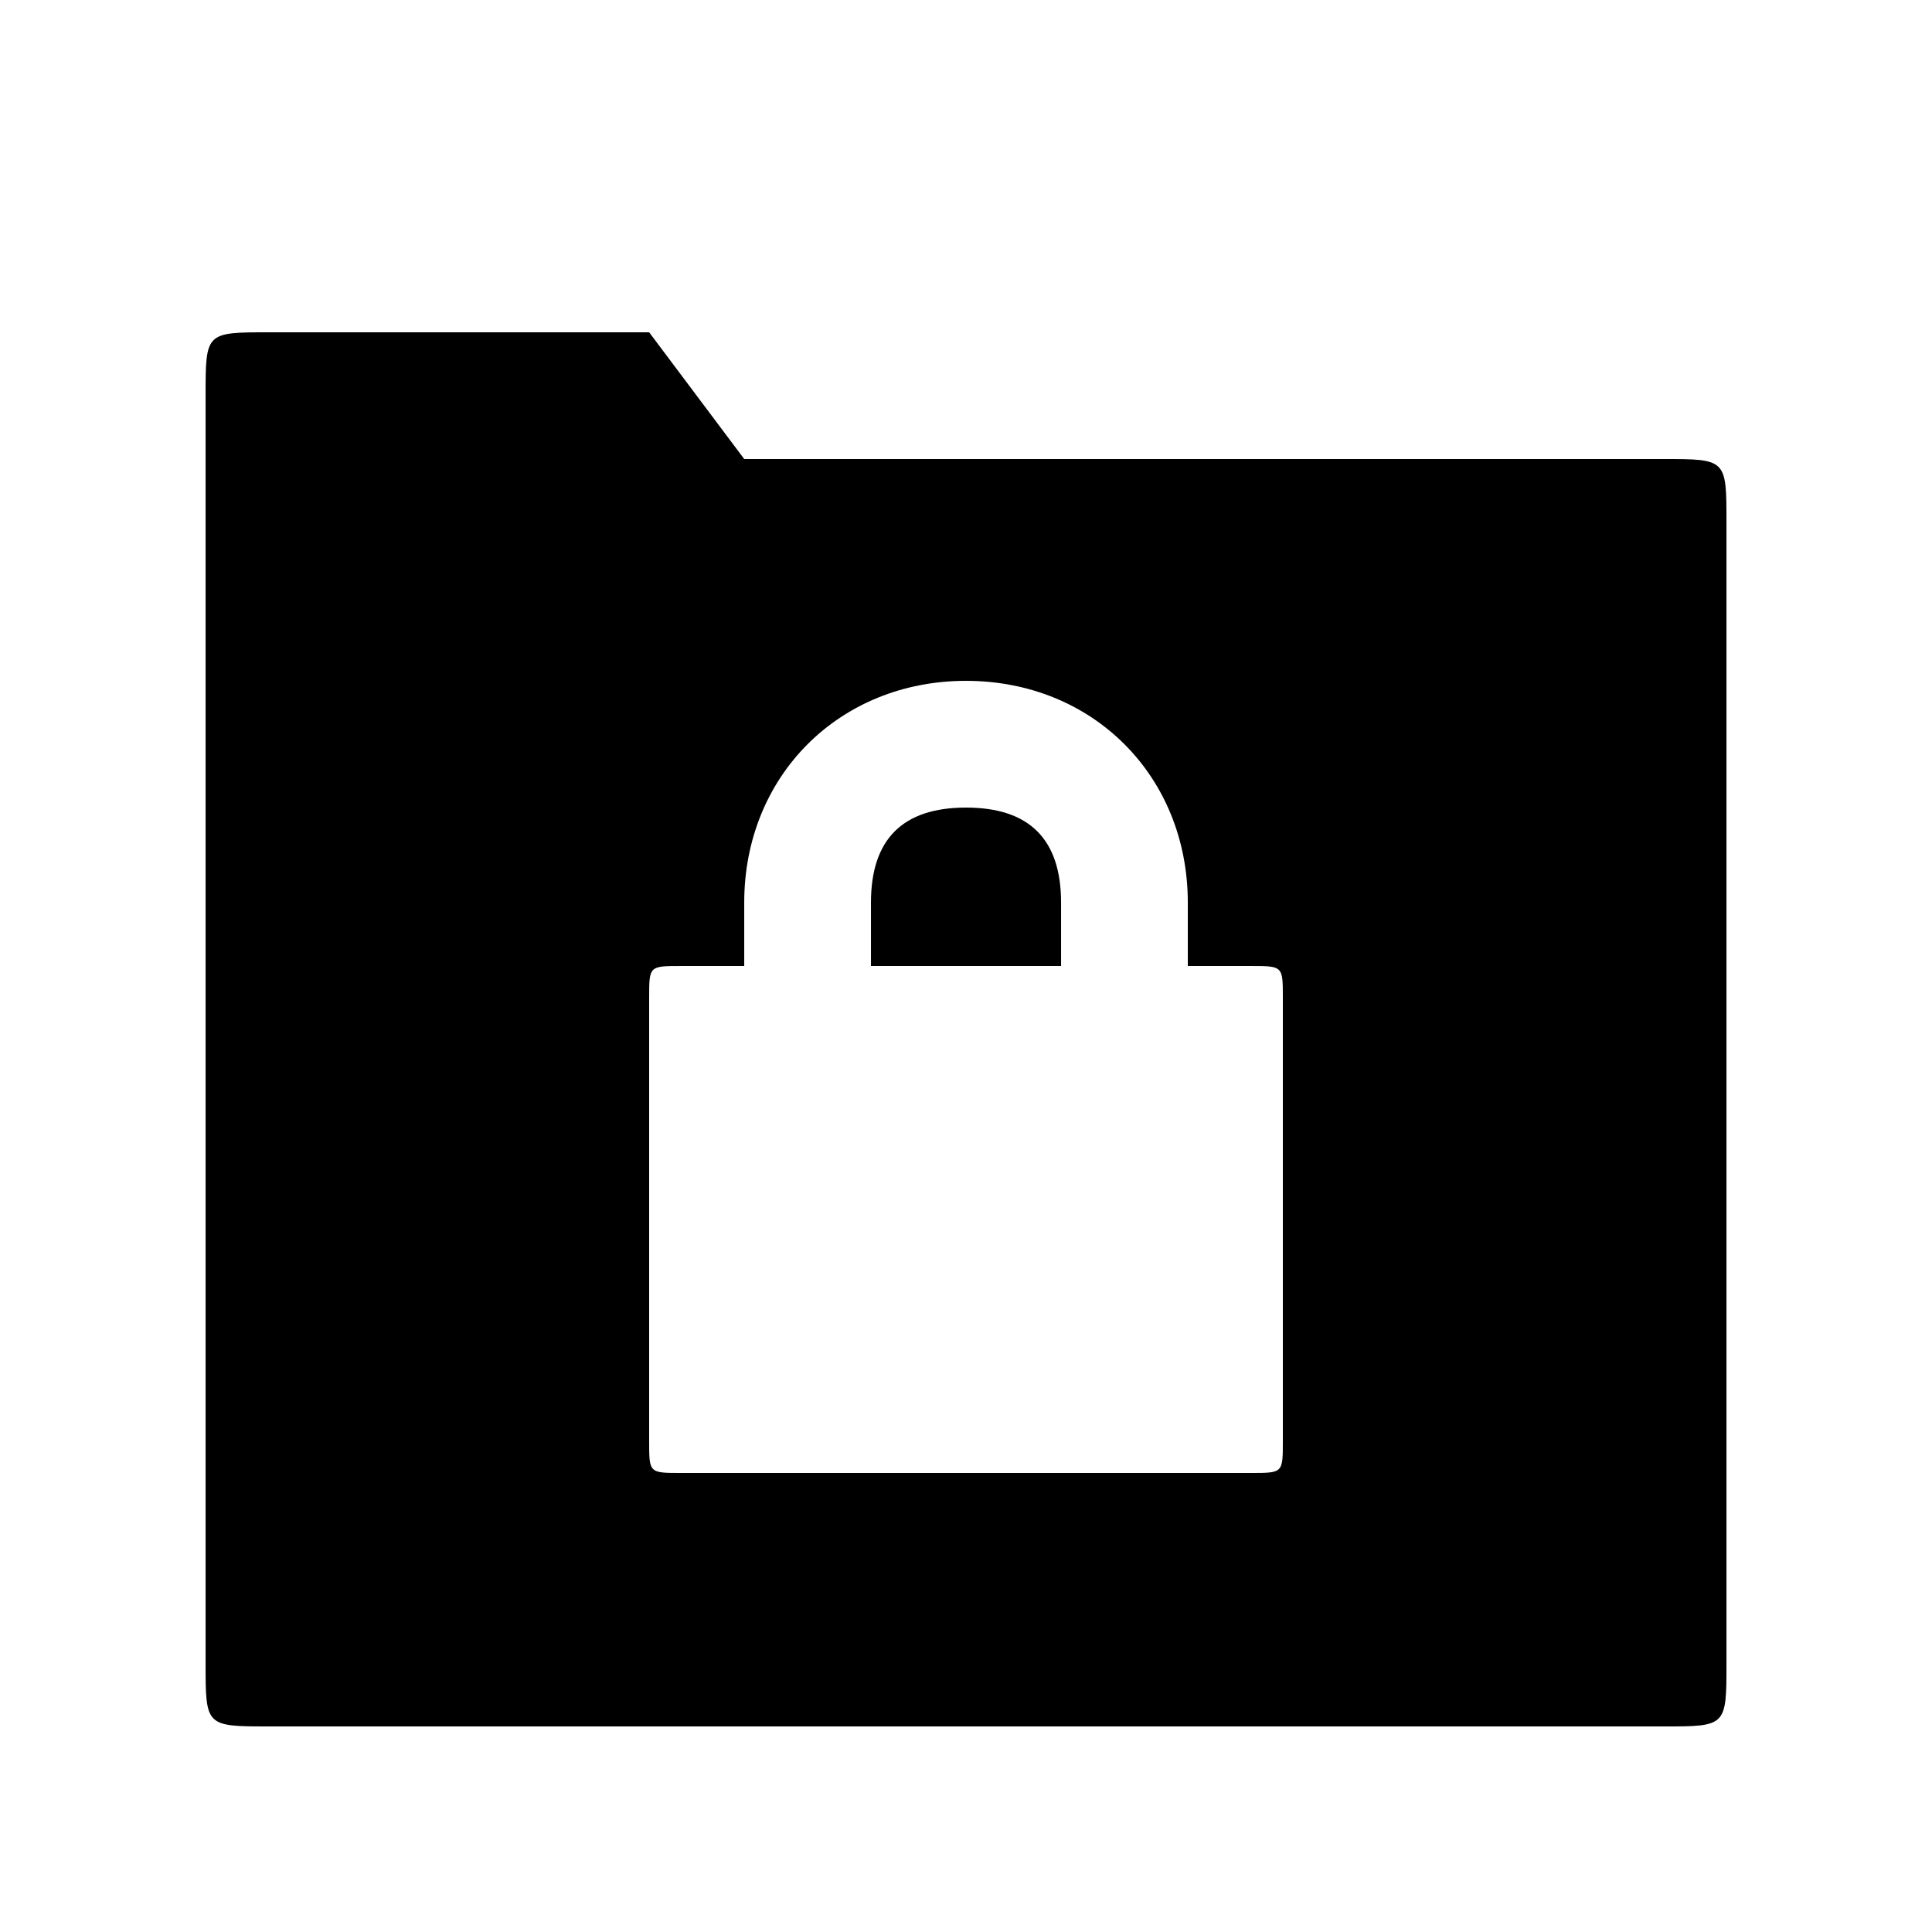
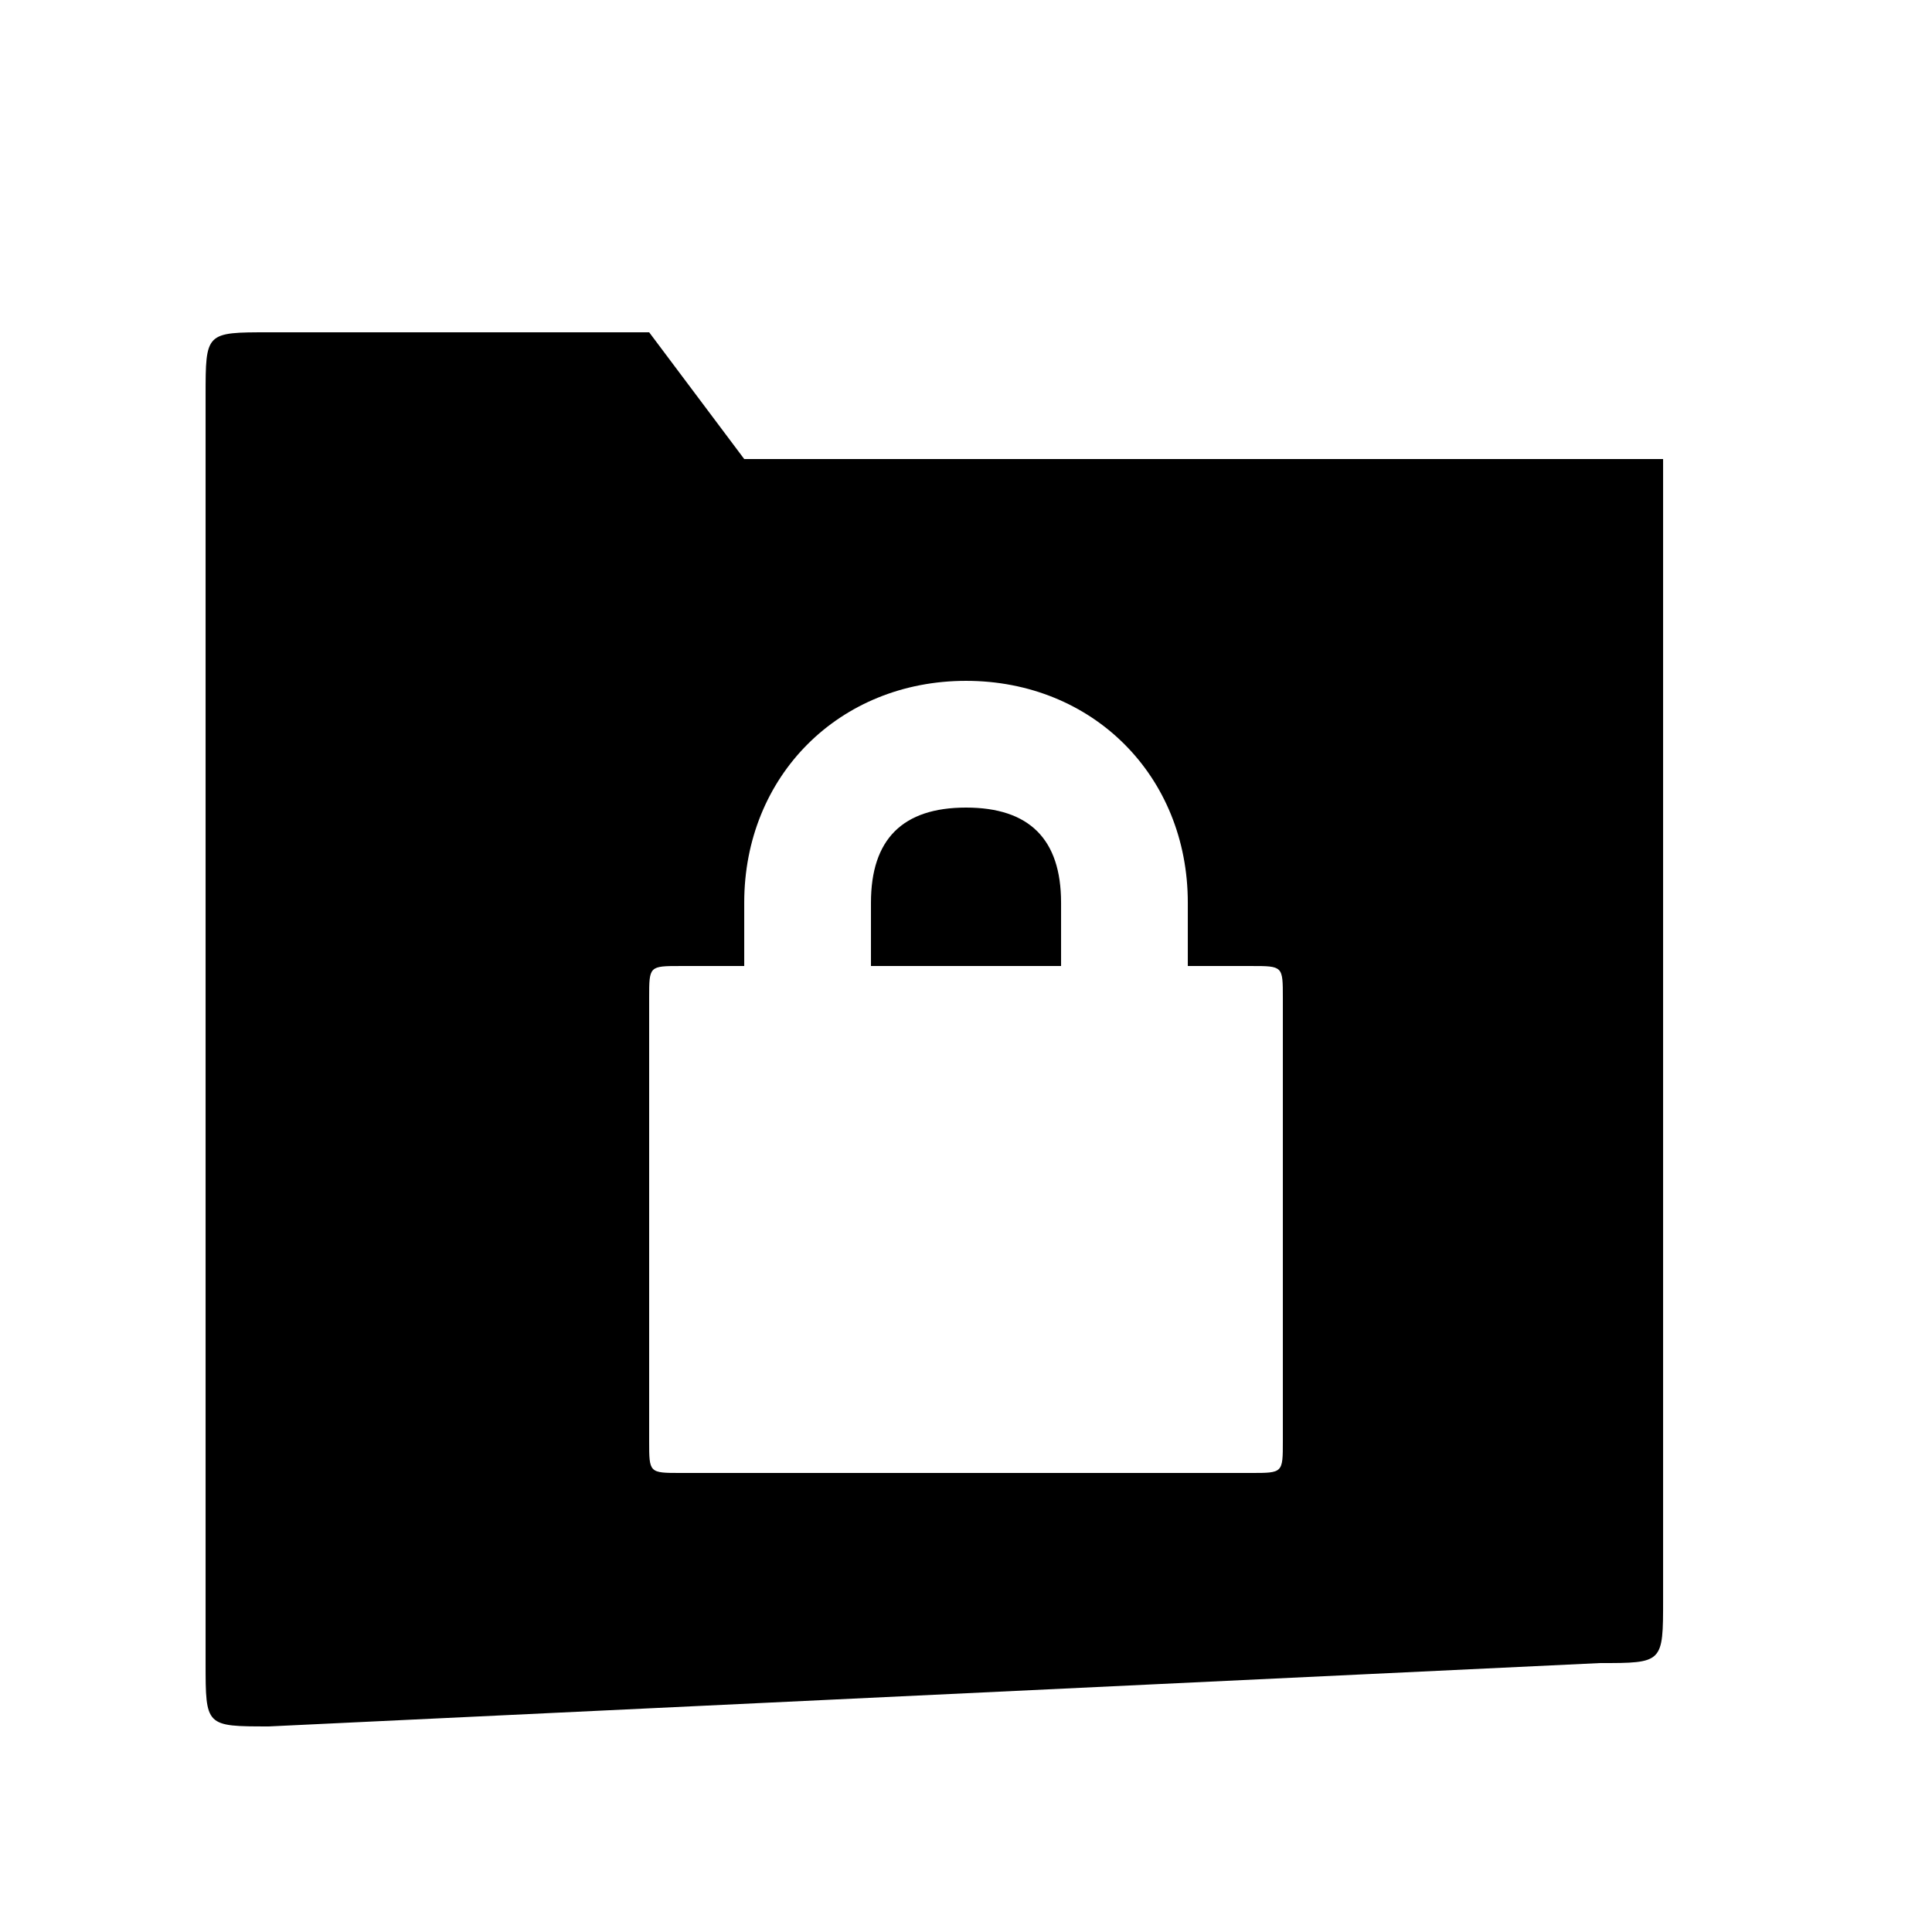
<svg xmlns="http://www.w3.org/2000/svg" fill="#000000" width="800px" height="800px" version="1.1" viewBox="144 144 512 512">
-   <path d="m324.43 534.35h151.14c8.398 0 8.398 0 8.398-8.398v-117.55c0-8.398 0-8.398-8.398-8.398h-151.14c-8.398 0-8.398 0-8.398 8.398v117.55c0 8.398 0 8.398 8.398 8.398zm16.797-134.35h33.586v-16.793c0-16.793 8.398-25.191 25.191-25.191s25.191 8.398 25.191 25.191v16.793h33.586v-16.793c0-33.586-25.191-58.777-58.777-58.777s-58.777 25.191-58.777 58.777zm-125.95 201.52c-16.793 0-16.793 0-16.793-16.793v-335.87c0-16.793 0-16.793 16.793-16.793h100.76l25.191 33.586h243.51c16.793 0 16.793 0 16.793 16.793v302.29c0 16.793 0 16.793-16.793 16.793z" />
+   <path d="m324.43 534.35h151.14c8.398 0 8.398 0 8.398-8.398v-117.55c0-8.398 0-8.398-8.398-8.398h-151.14c-8.398 0-8.398 0-8.398 8.398v117.55c0 8.398 0 8.398 8.398 8.398zm16.797-134.35h33.586v-16.793c0-16.793 8.398-25.191 25.191-25.191s25.191 8.398 25.191 25.191v16.793h33.586v-16.793c0-33.586-25.191-58.777-58.777-58.777s-58.777 25.191-58.777 58.777zm-125.95 201.52c-16.793 0-16.793 0-16.793-16.793v-335.87c0-16.793 0-16.793 16.793-16.793h100.76l25.191 33.586h243.51v302.29c0 16.793 0 16.793-16.793 16.793z" />
</svg>